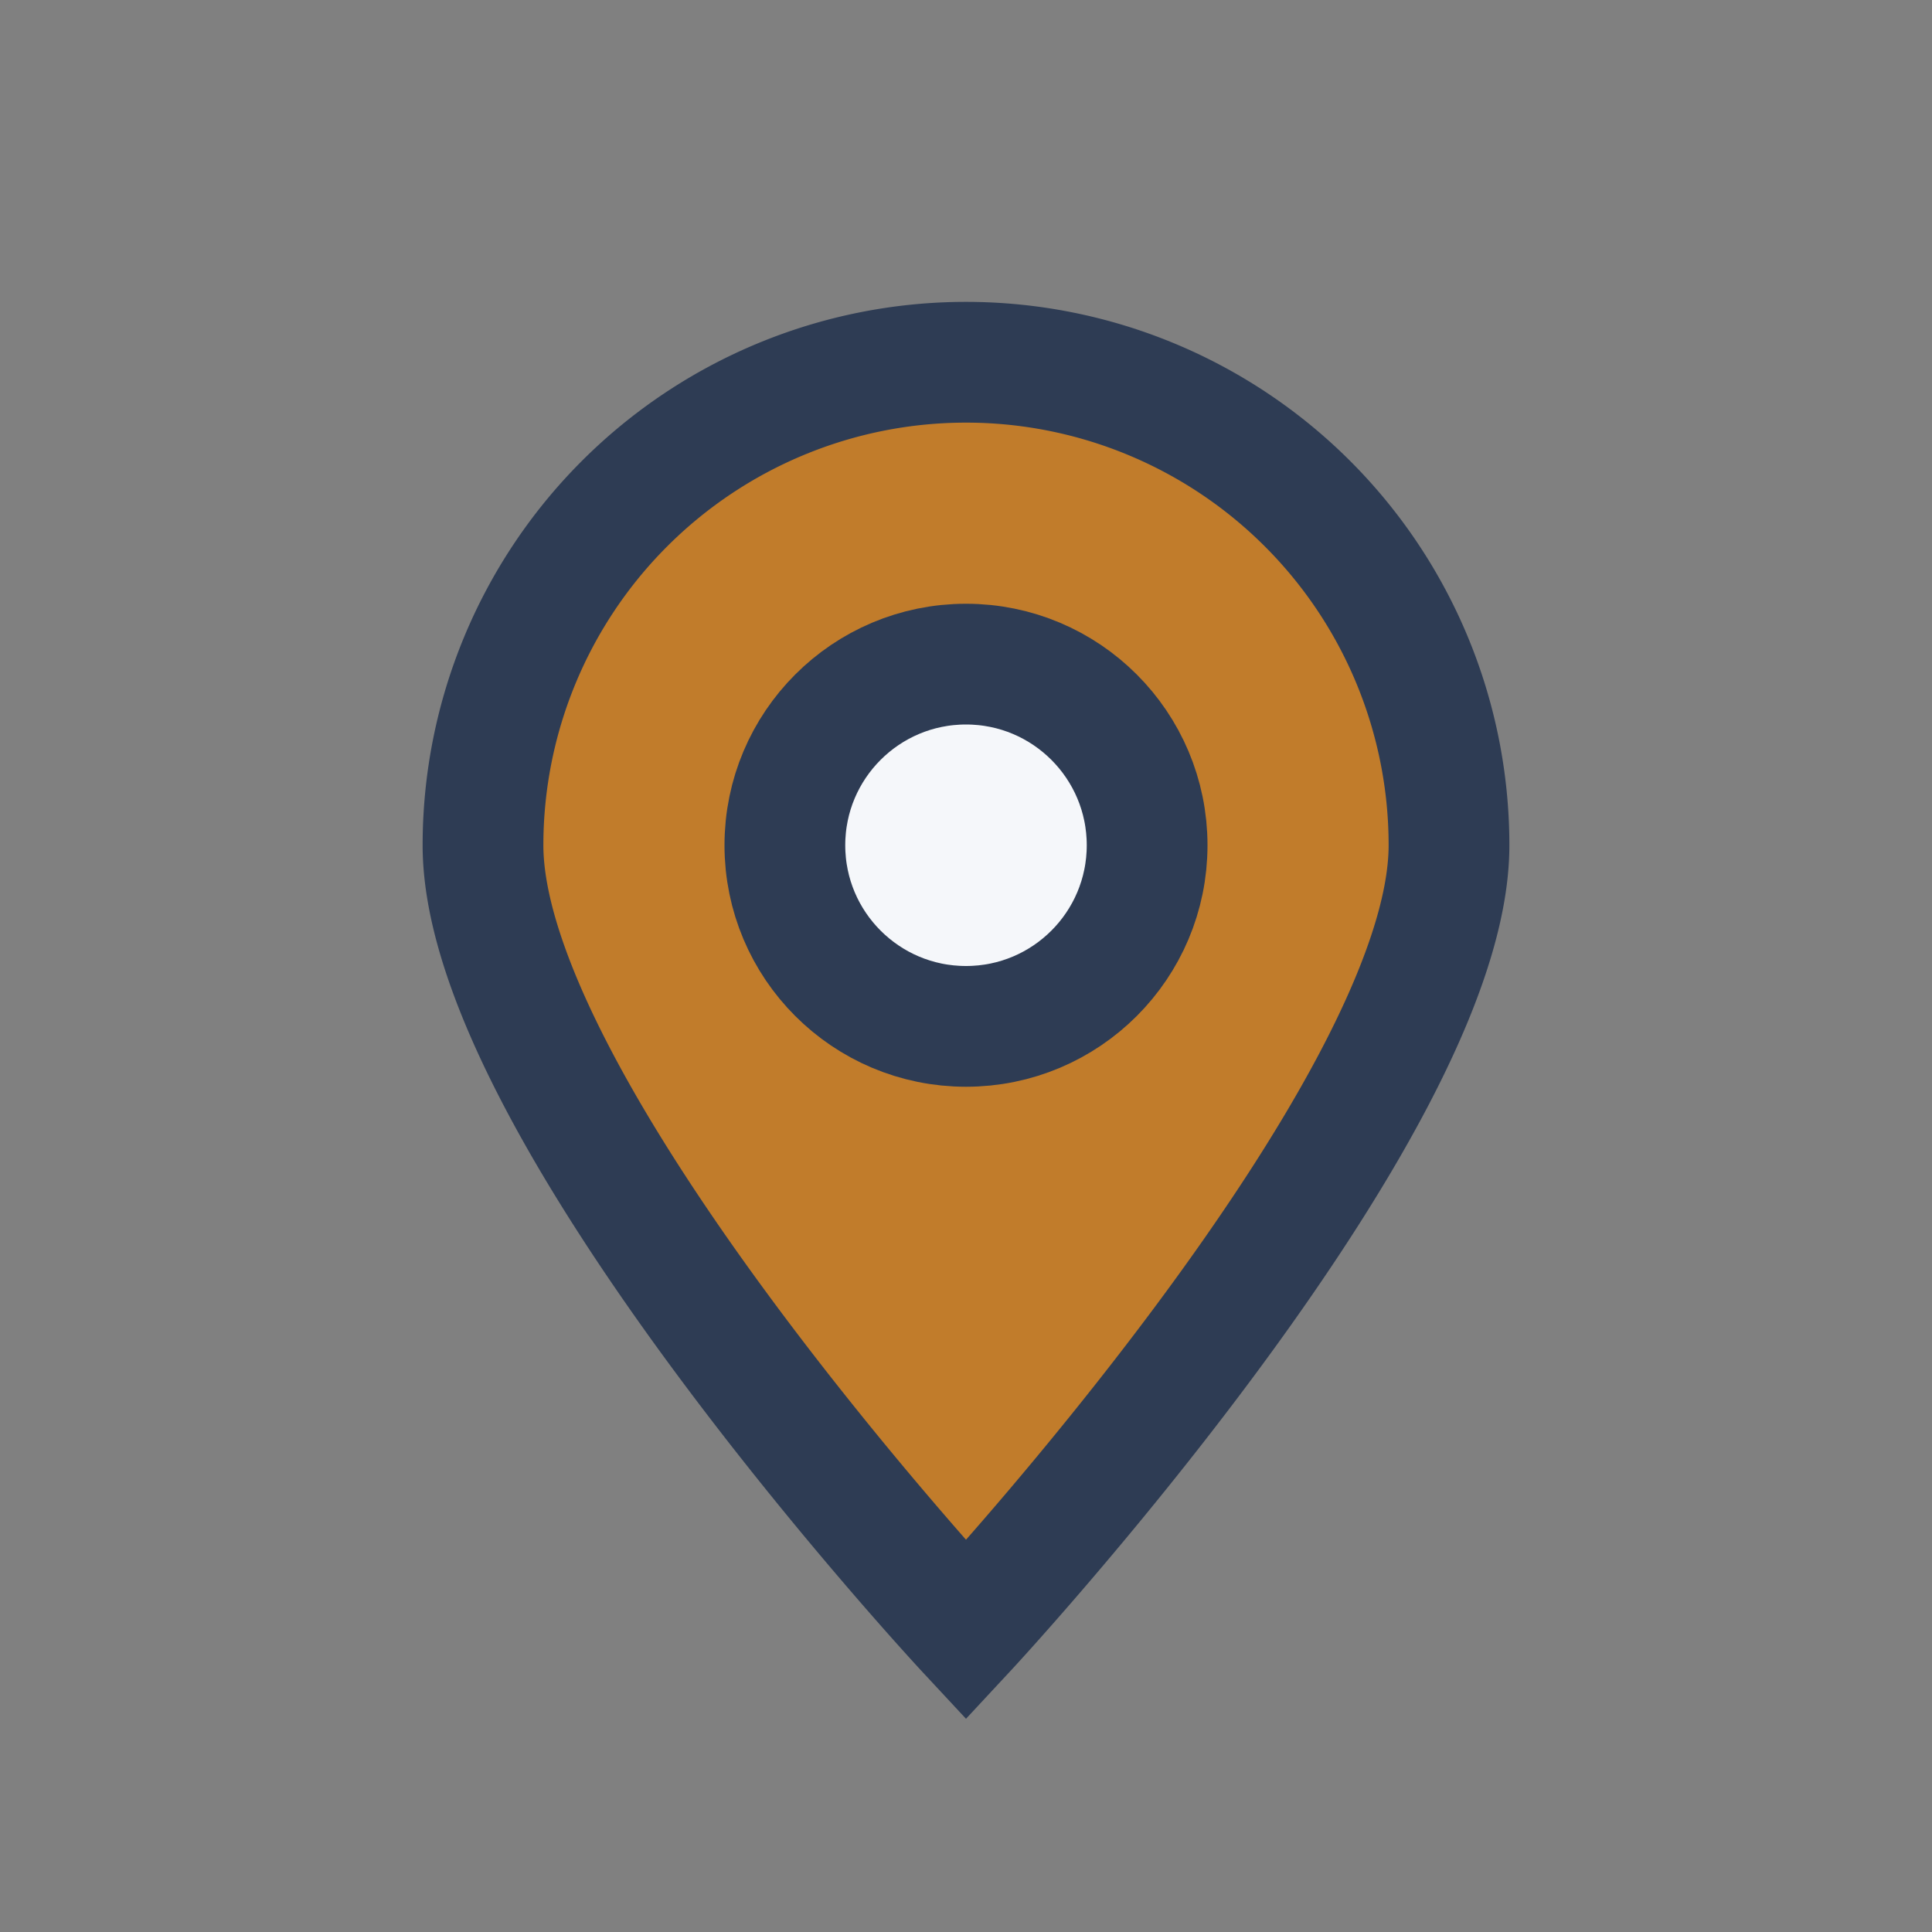
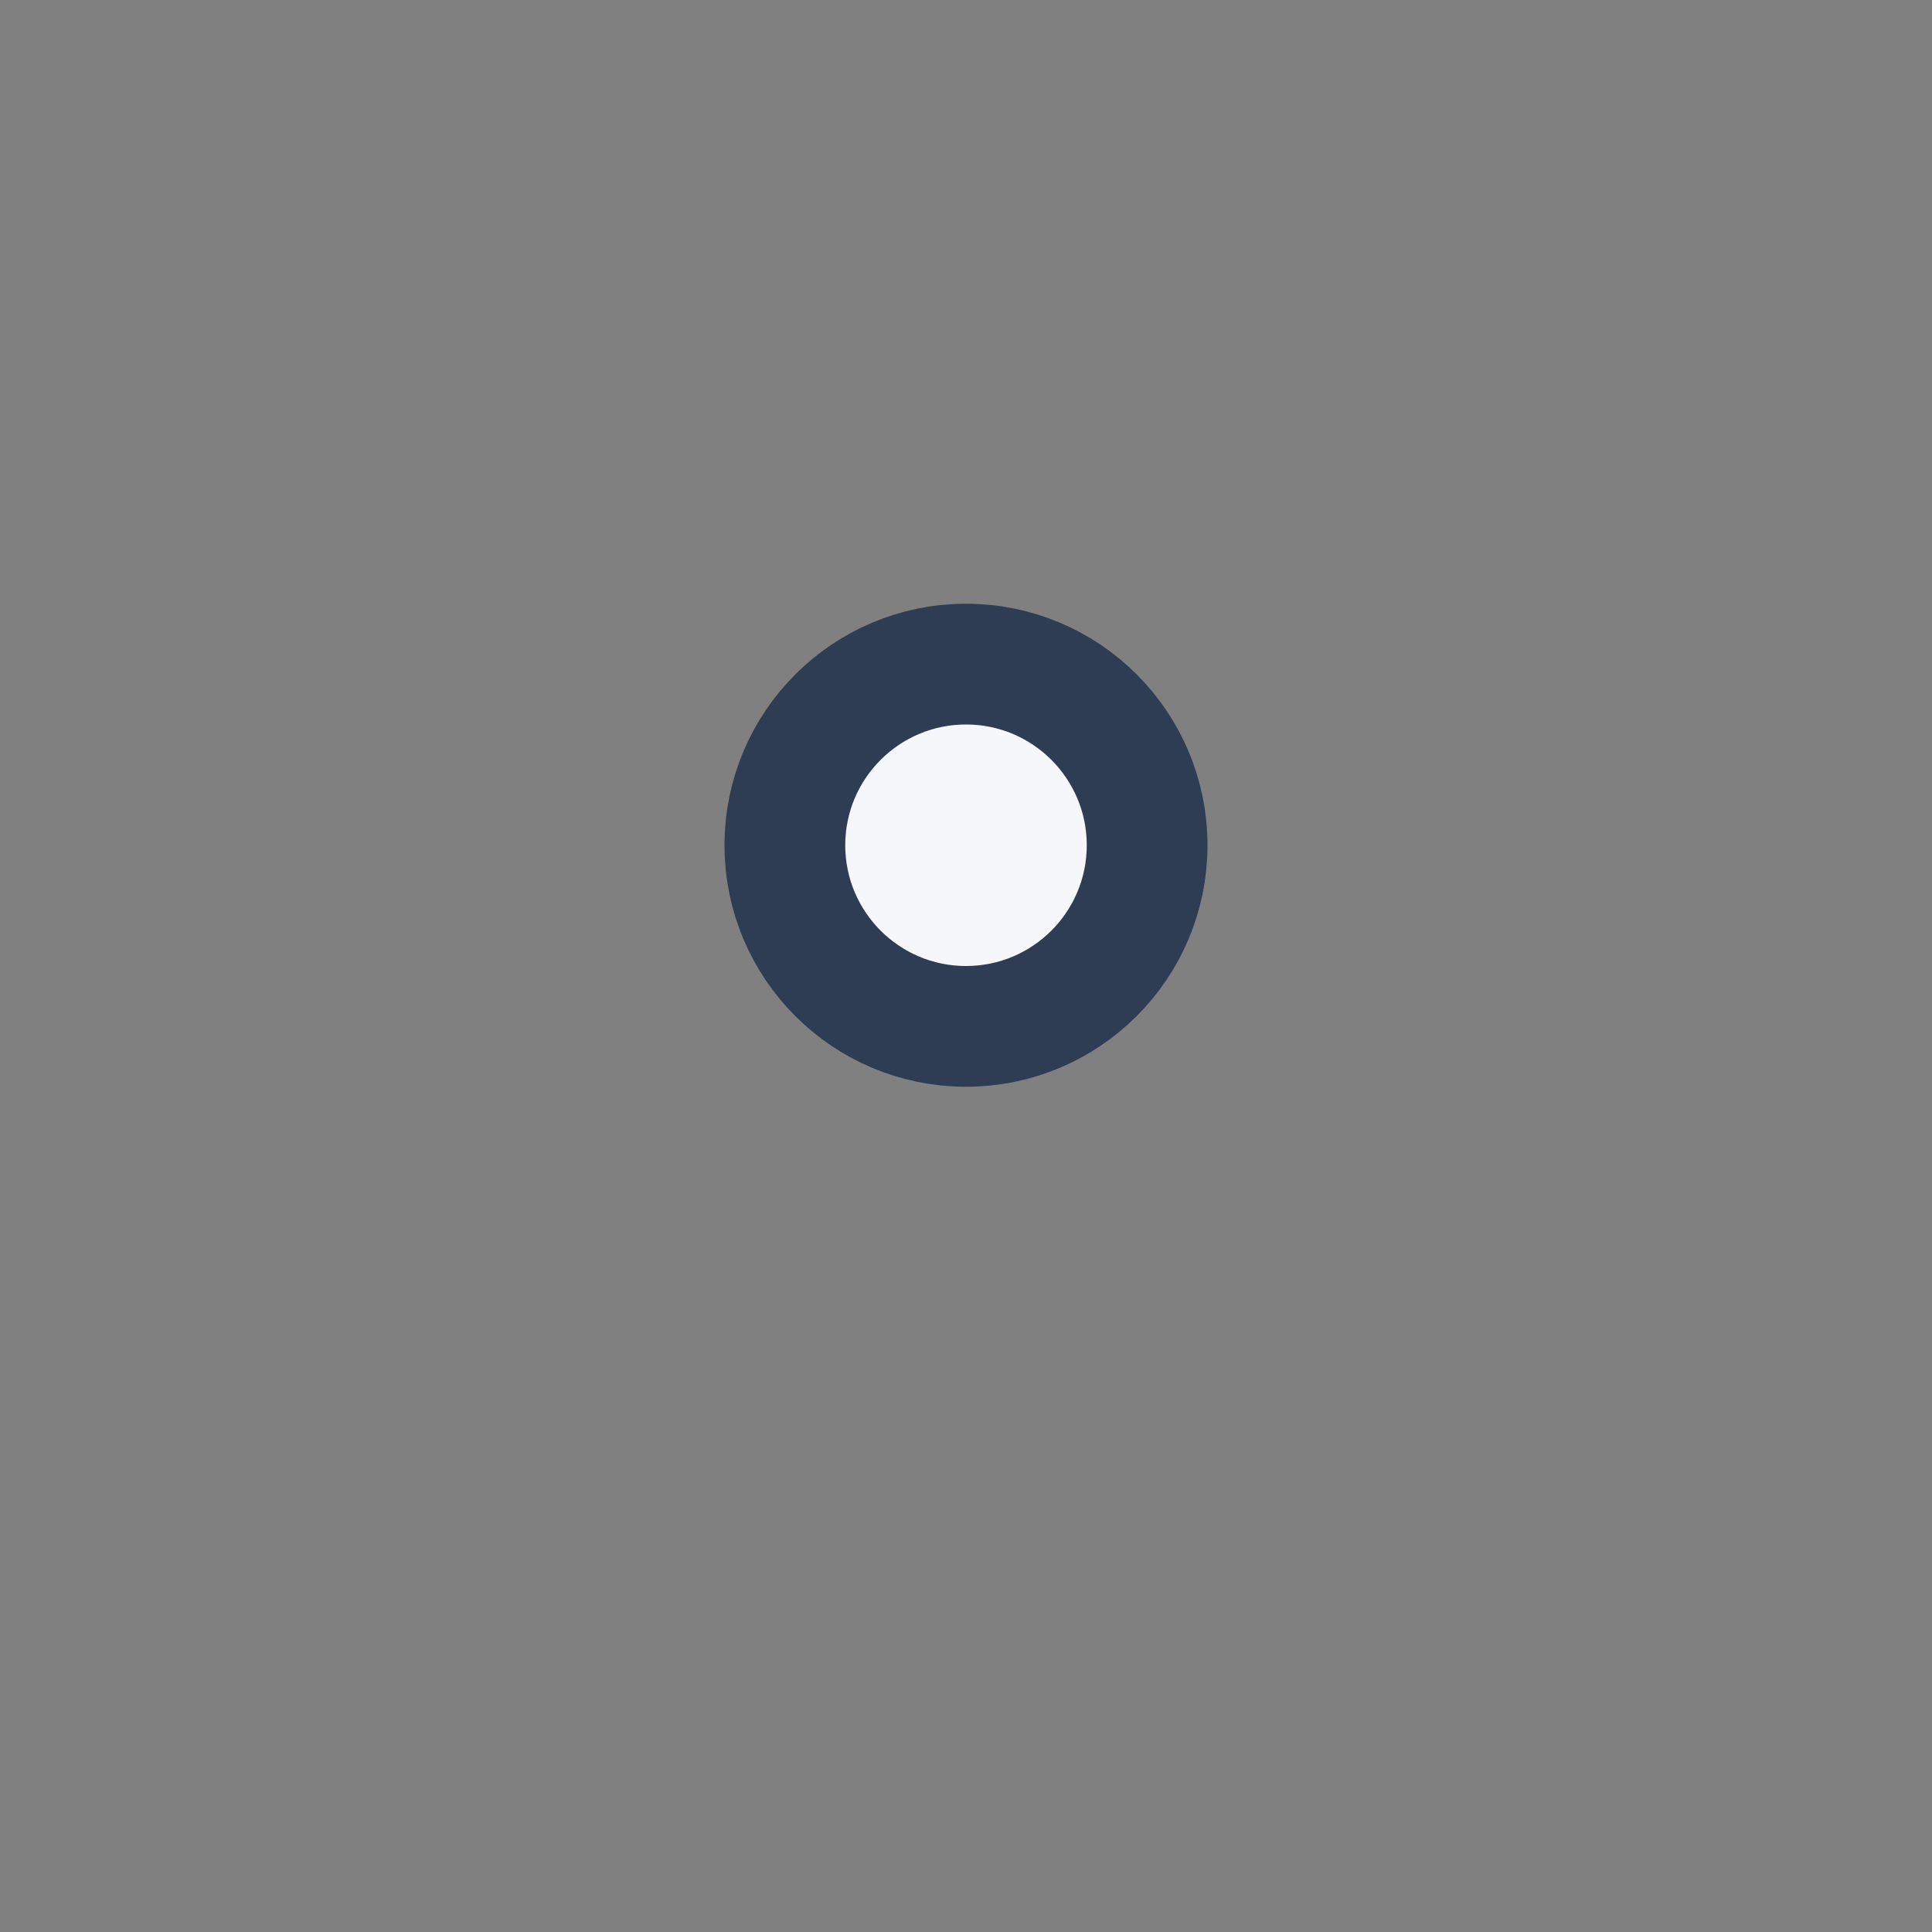
<svg xmlns="http://www.w3.org/2000/svg" width="32" height="32" viewBox="0 0 32 32">
  <rect x="0" y="0" width="32" height="32" fill="#808080" stroke="none" />
-   <path d="M16 27s8-8.6 8-13A8 8 0 1 0 8 14c0 4.4 8 13 8 13z" fill="#C17C2B" stroke="#2E3C54" stroke-width="2" />
  <circle cx="16" cy="14" r="3" fill="#F5F7FA" stroke="#2E3C54" stroke-width="2" />
</svg>